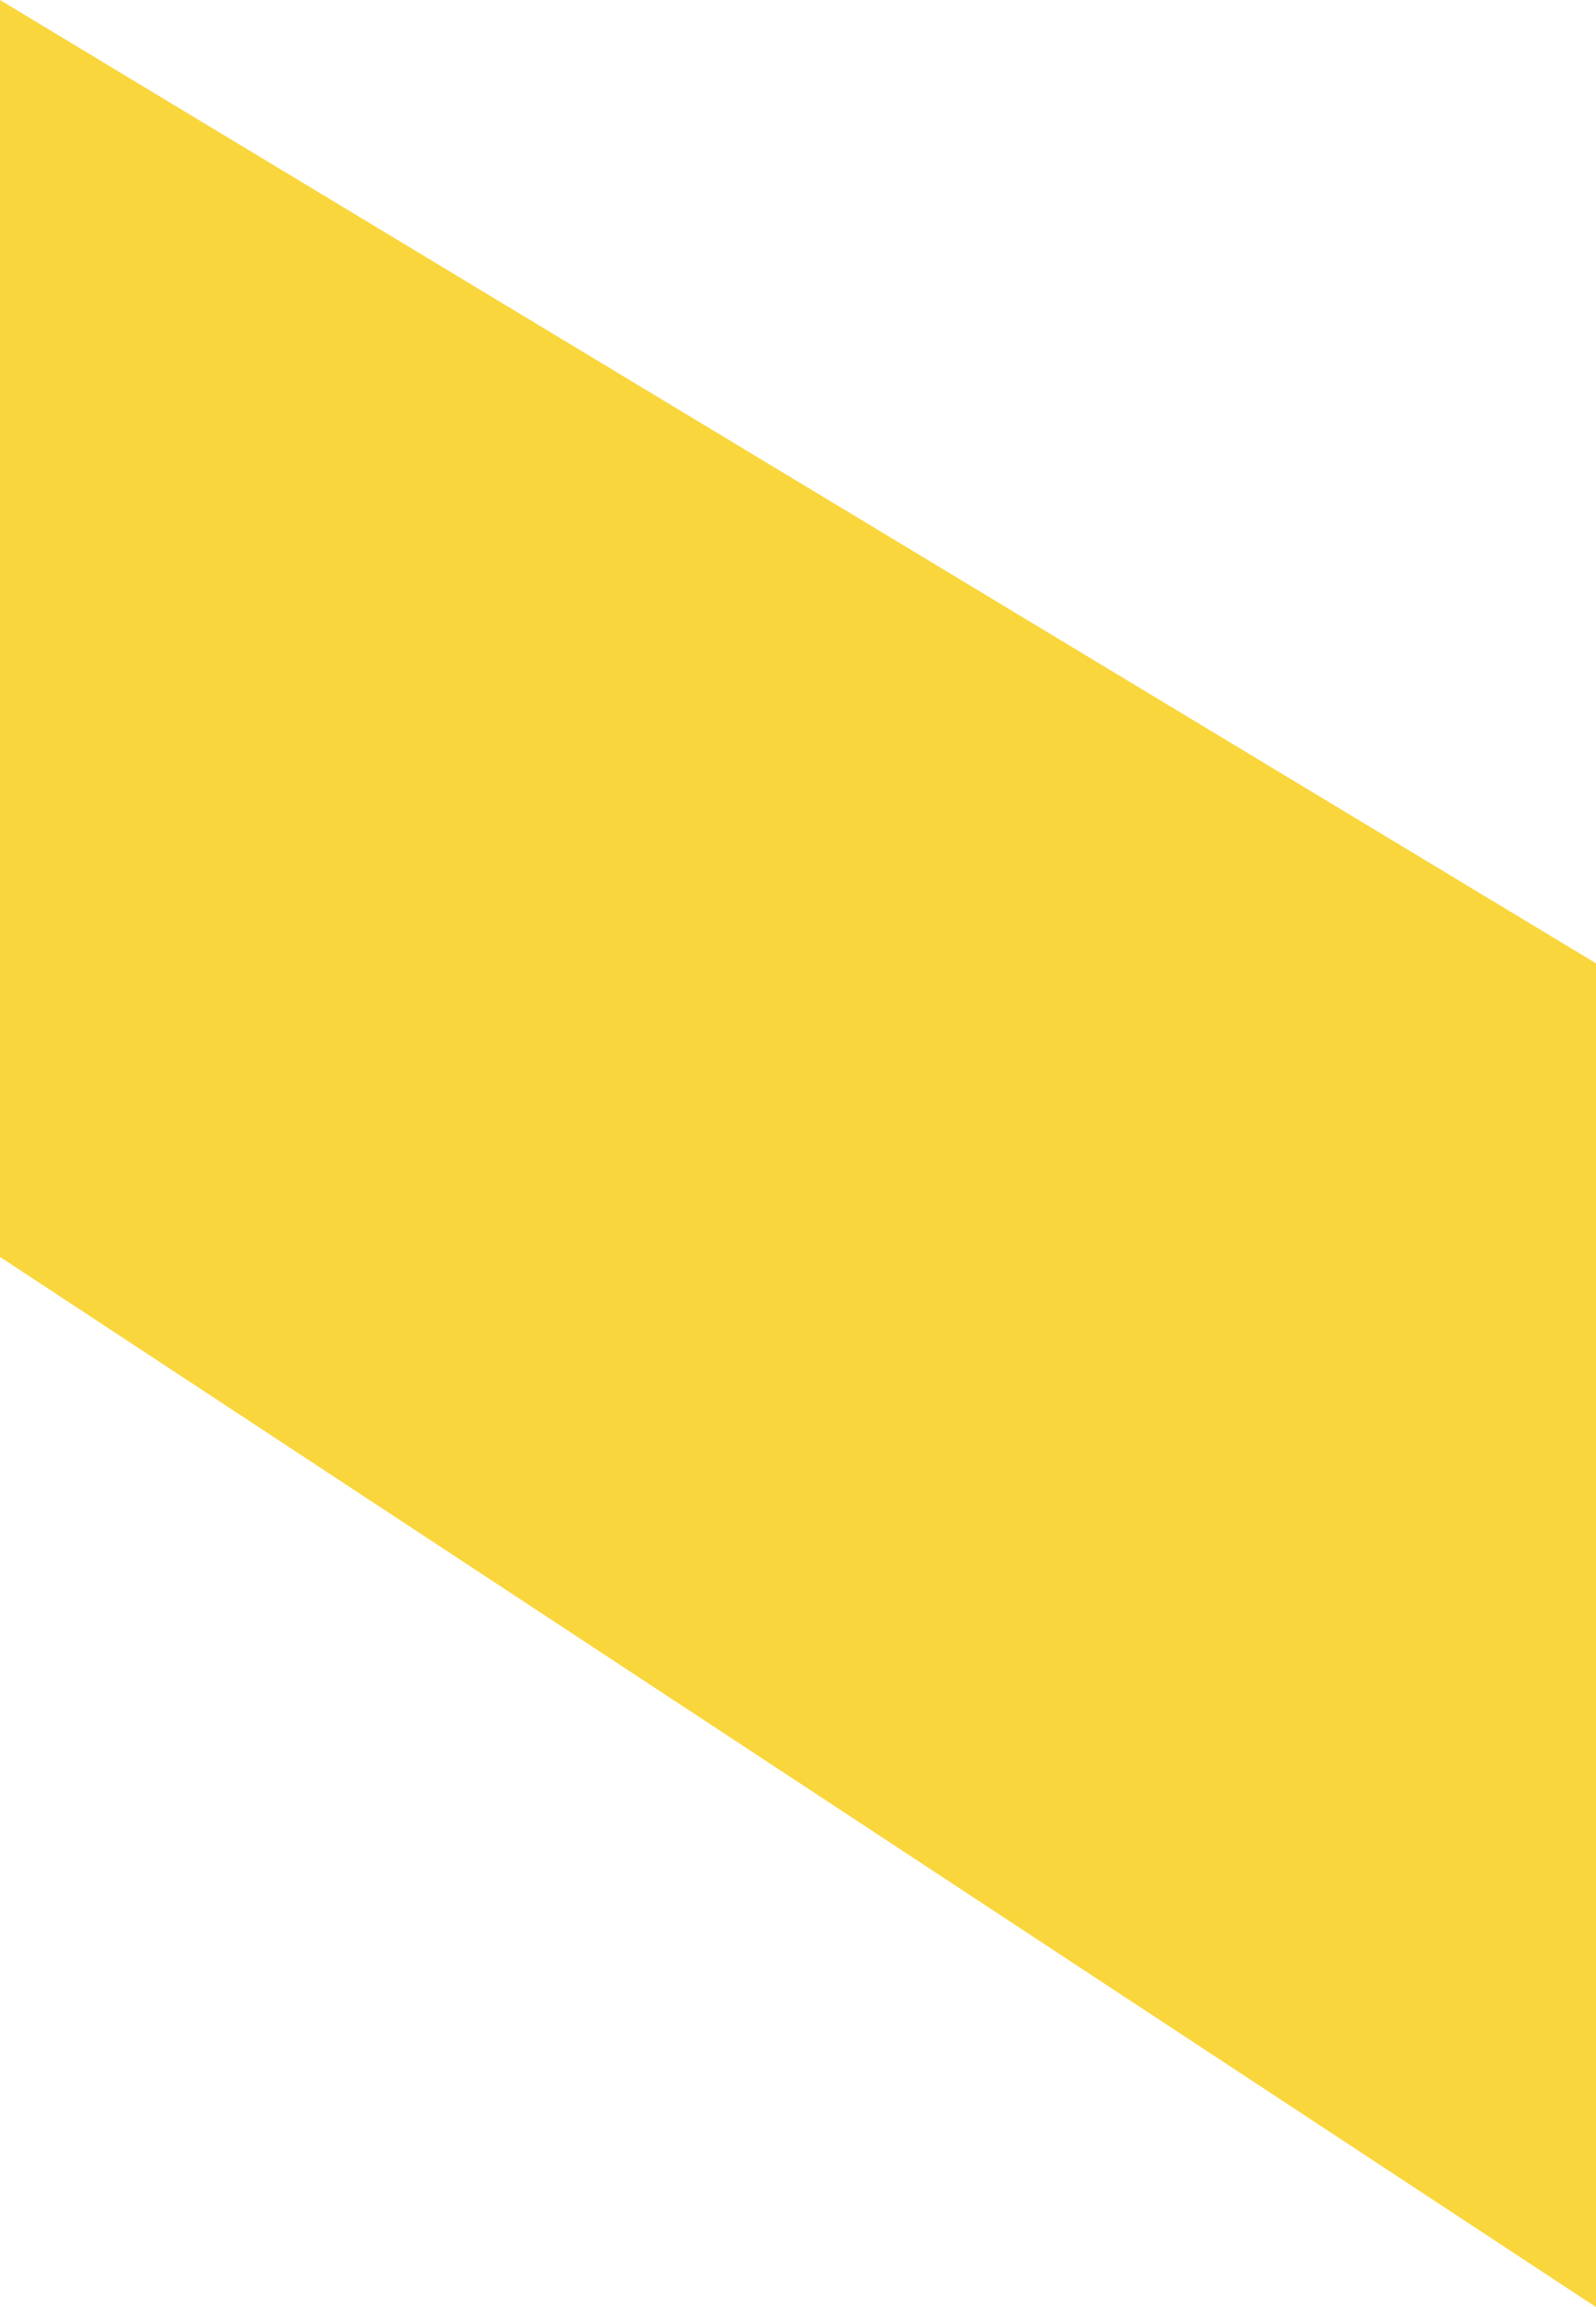
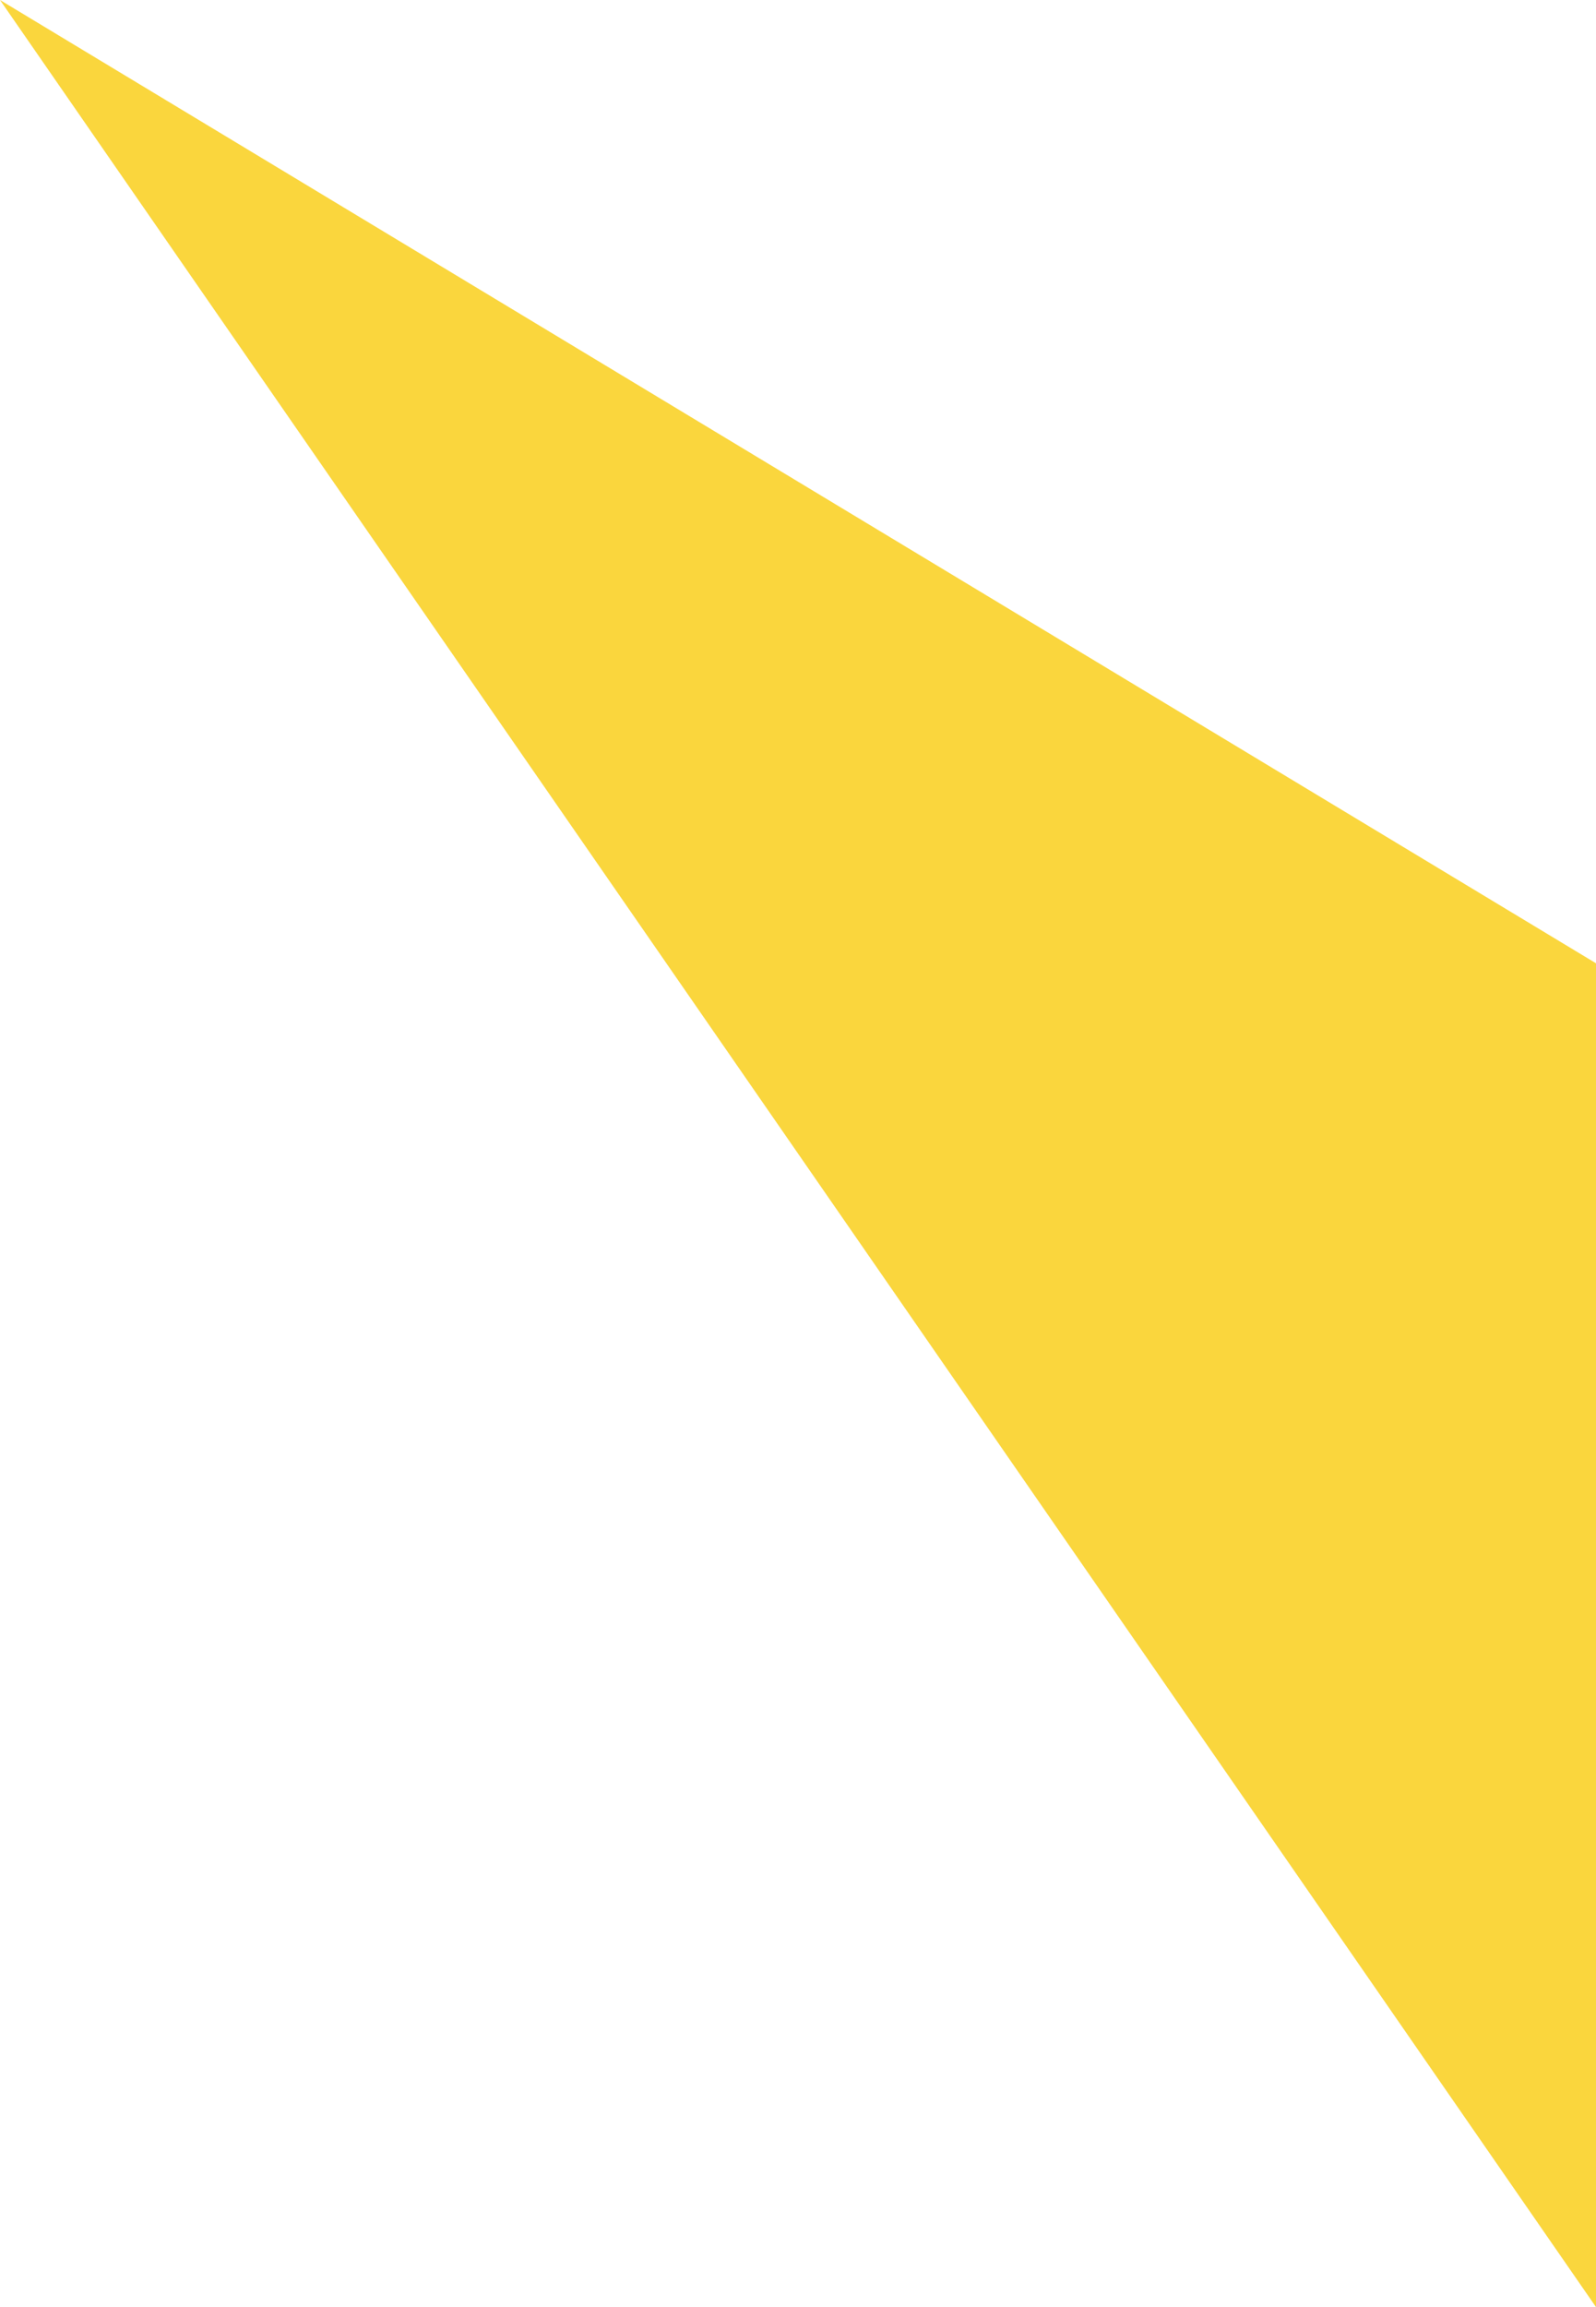
<svg xmlns="http://www.w3.org/2000/svg" width="27" height="39" viewBox="0 0 27 39" fill="none">
-   <path d="M27 16.284L0 0V21.248L27 39V16.284Z" fill="#FAD63D" />
+   <path d="M27 16.284L0 0L27 39V16.284Z" fill="#FAD63D" />
</svg>